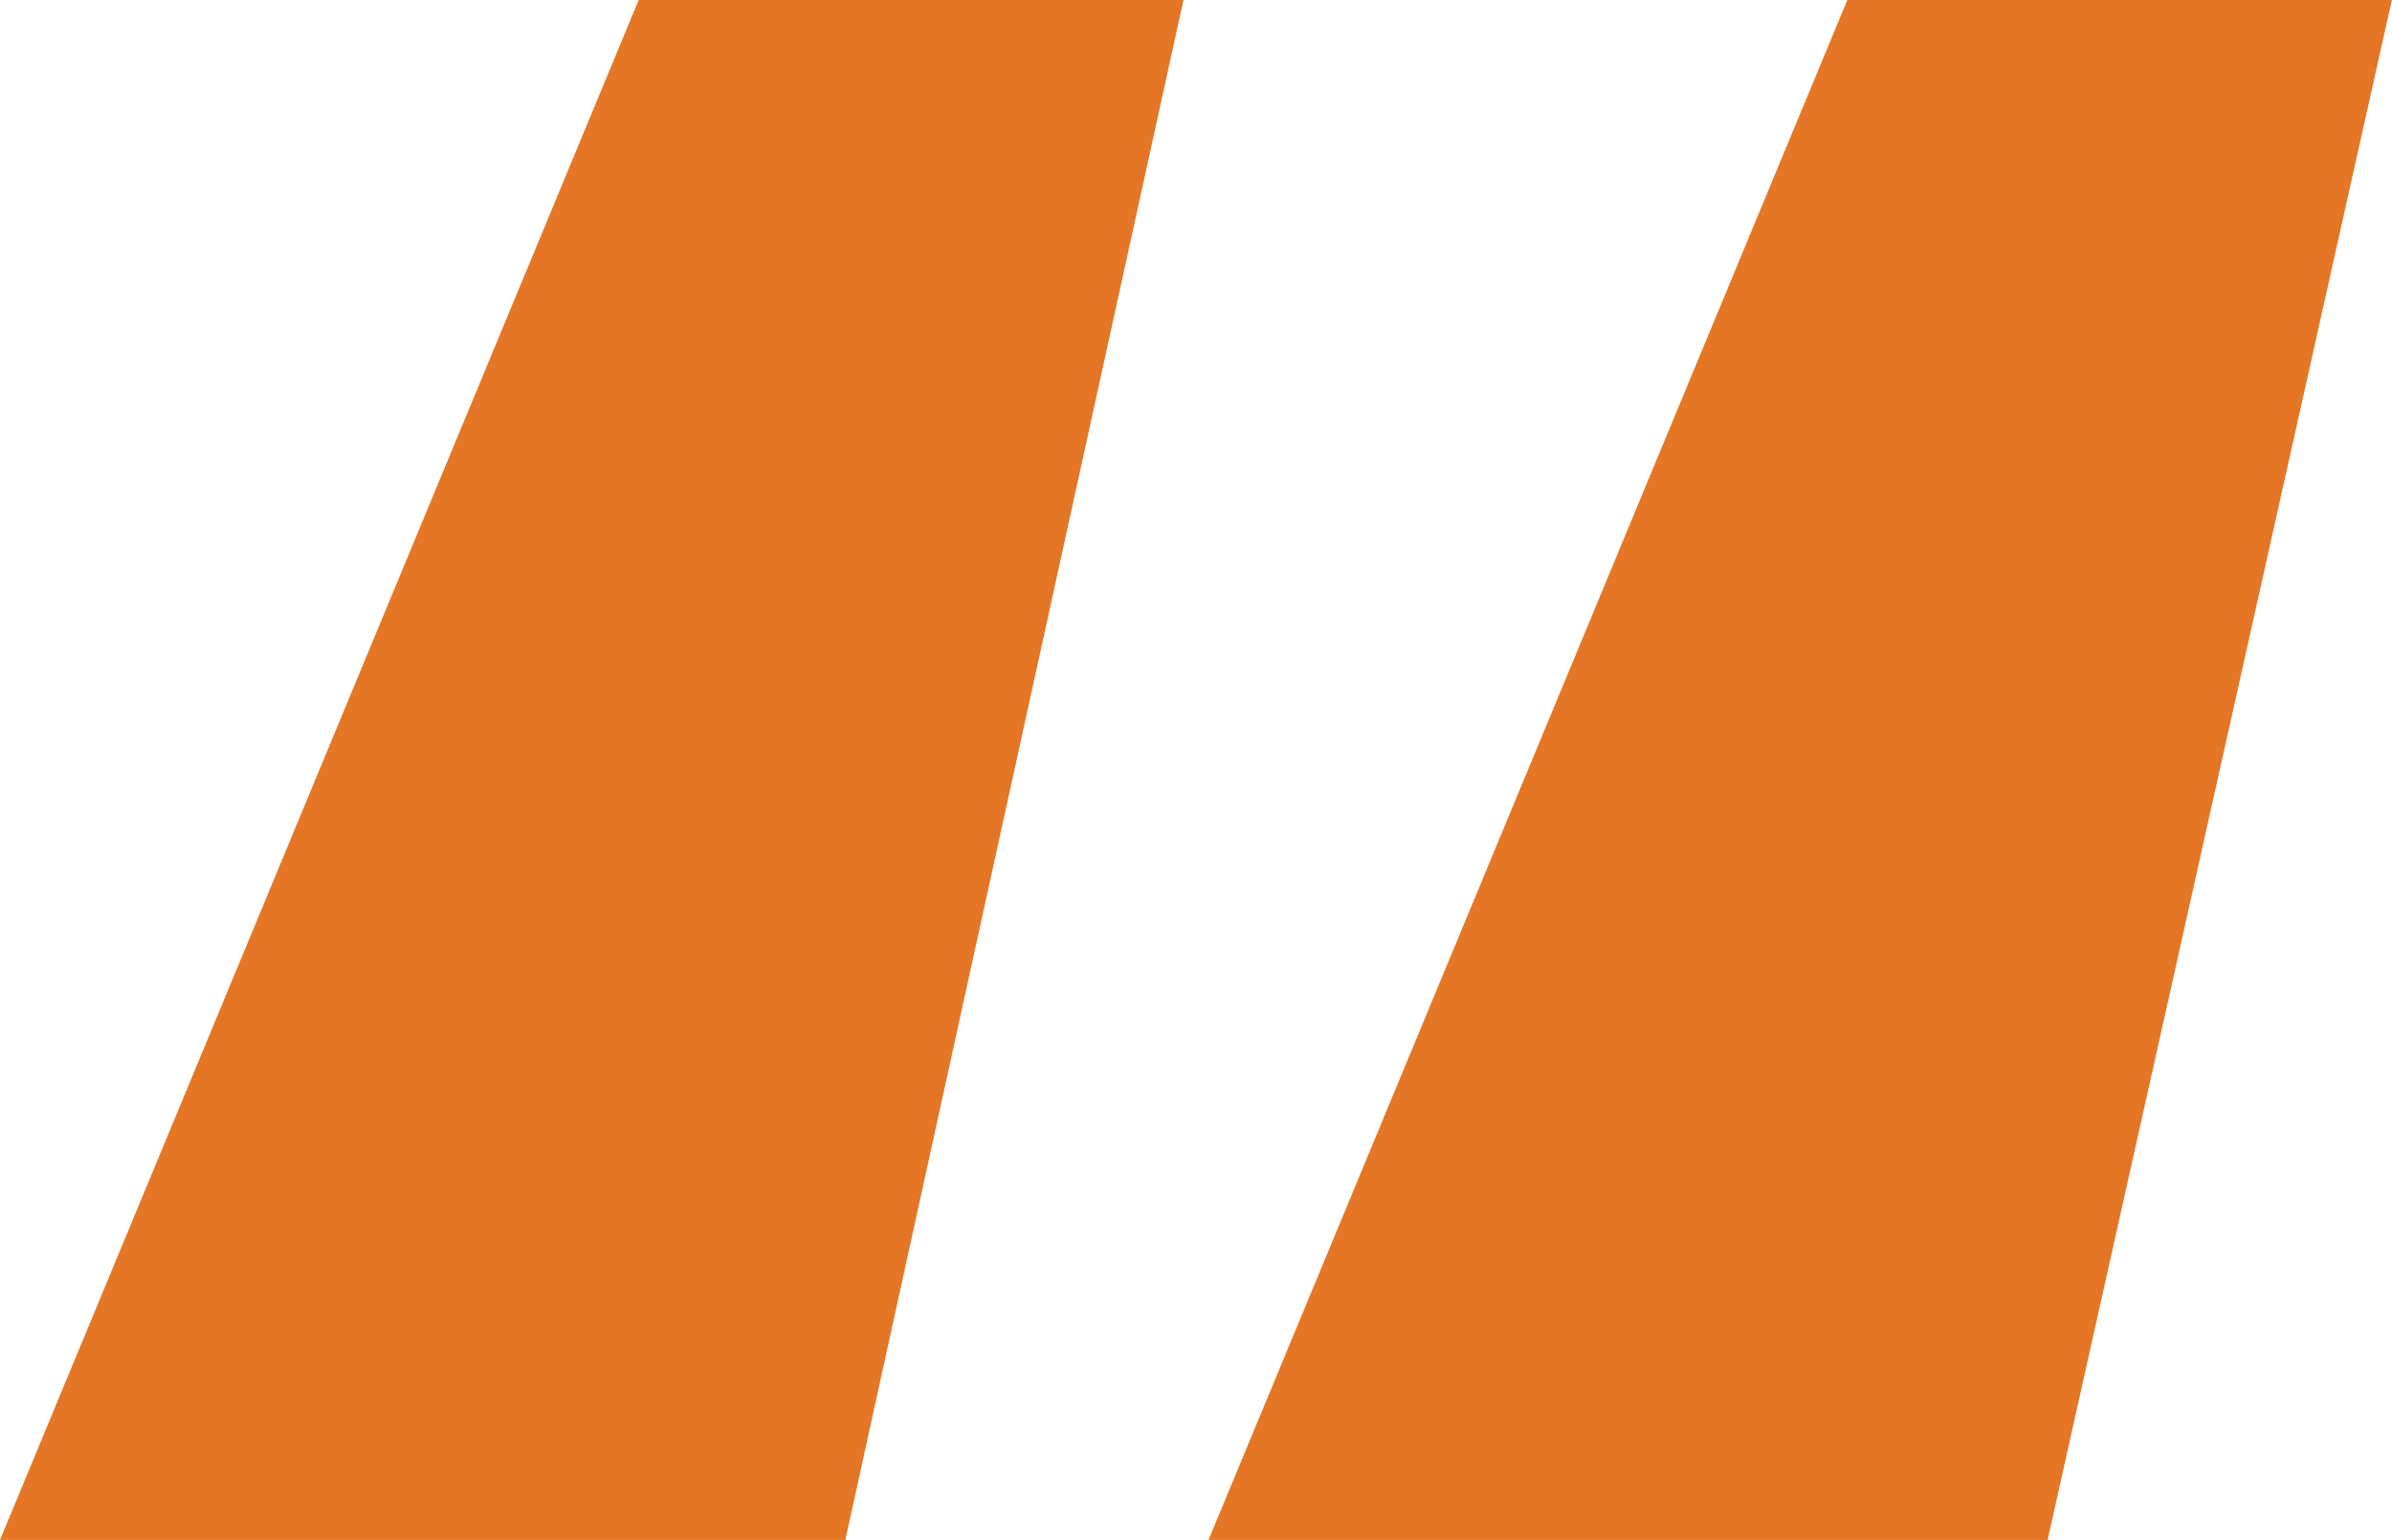
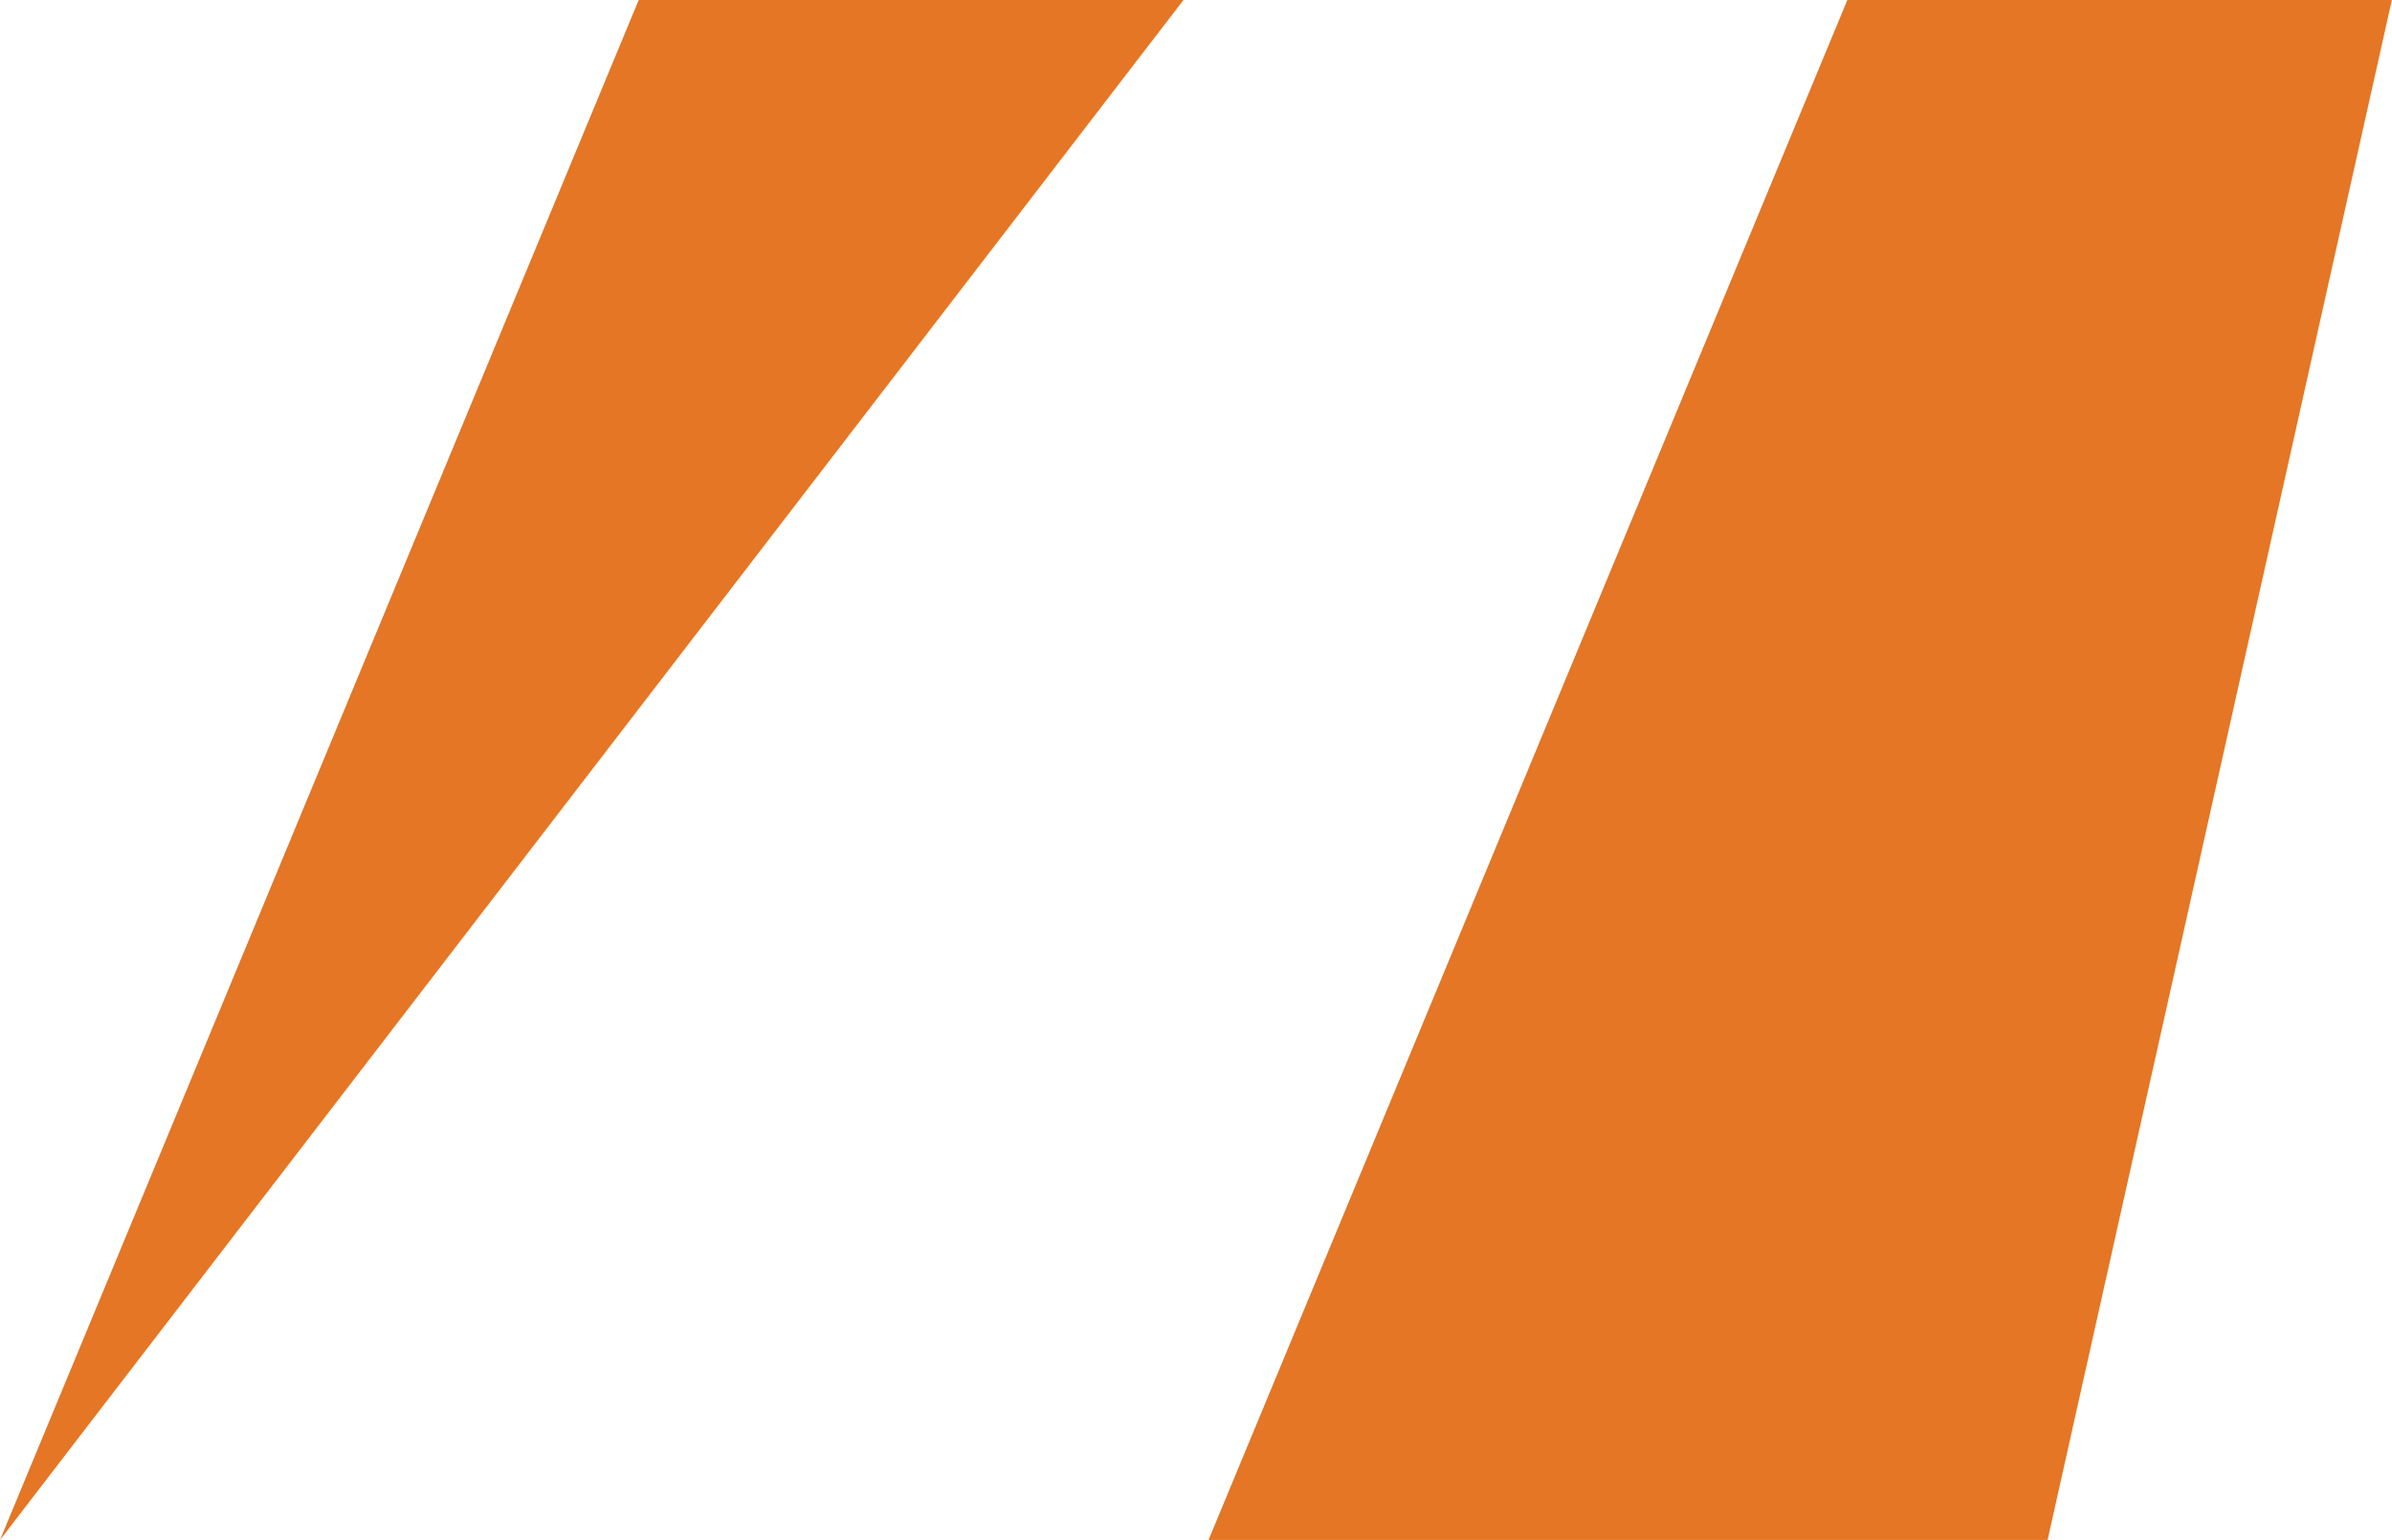
<svg xmlns="http://www.w3.org/2000/svg" width="79.074" height="50.922" viewBox="0 0 79.074 50.922">
-   <path id="Path_340" data-name="Path 340" d="M6.831-93.978,27.945-144.9H45.954L34.776-93.978Zm39.951,0L67.9-144.9H85.9L74.52-93.978Z" transform="translate(-6.831 144.9)" fill="#e47625" />
+   <path id="Path_340" data-name="Path 340" d="M6.831-93.978,27.945-144.9H45.954Zm39.951,0L67.9-144.9H85.9L74.52-93.978Z" transform="translate(-6.831 144.9)" fill="#e47625" />
</svg>